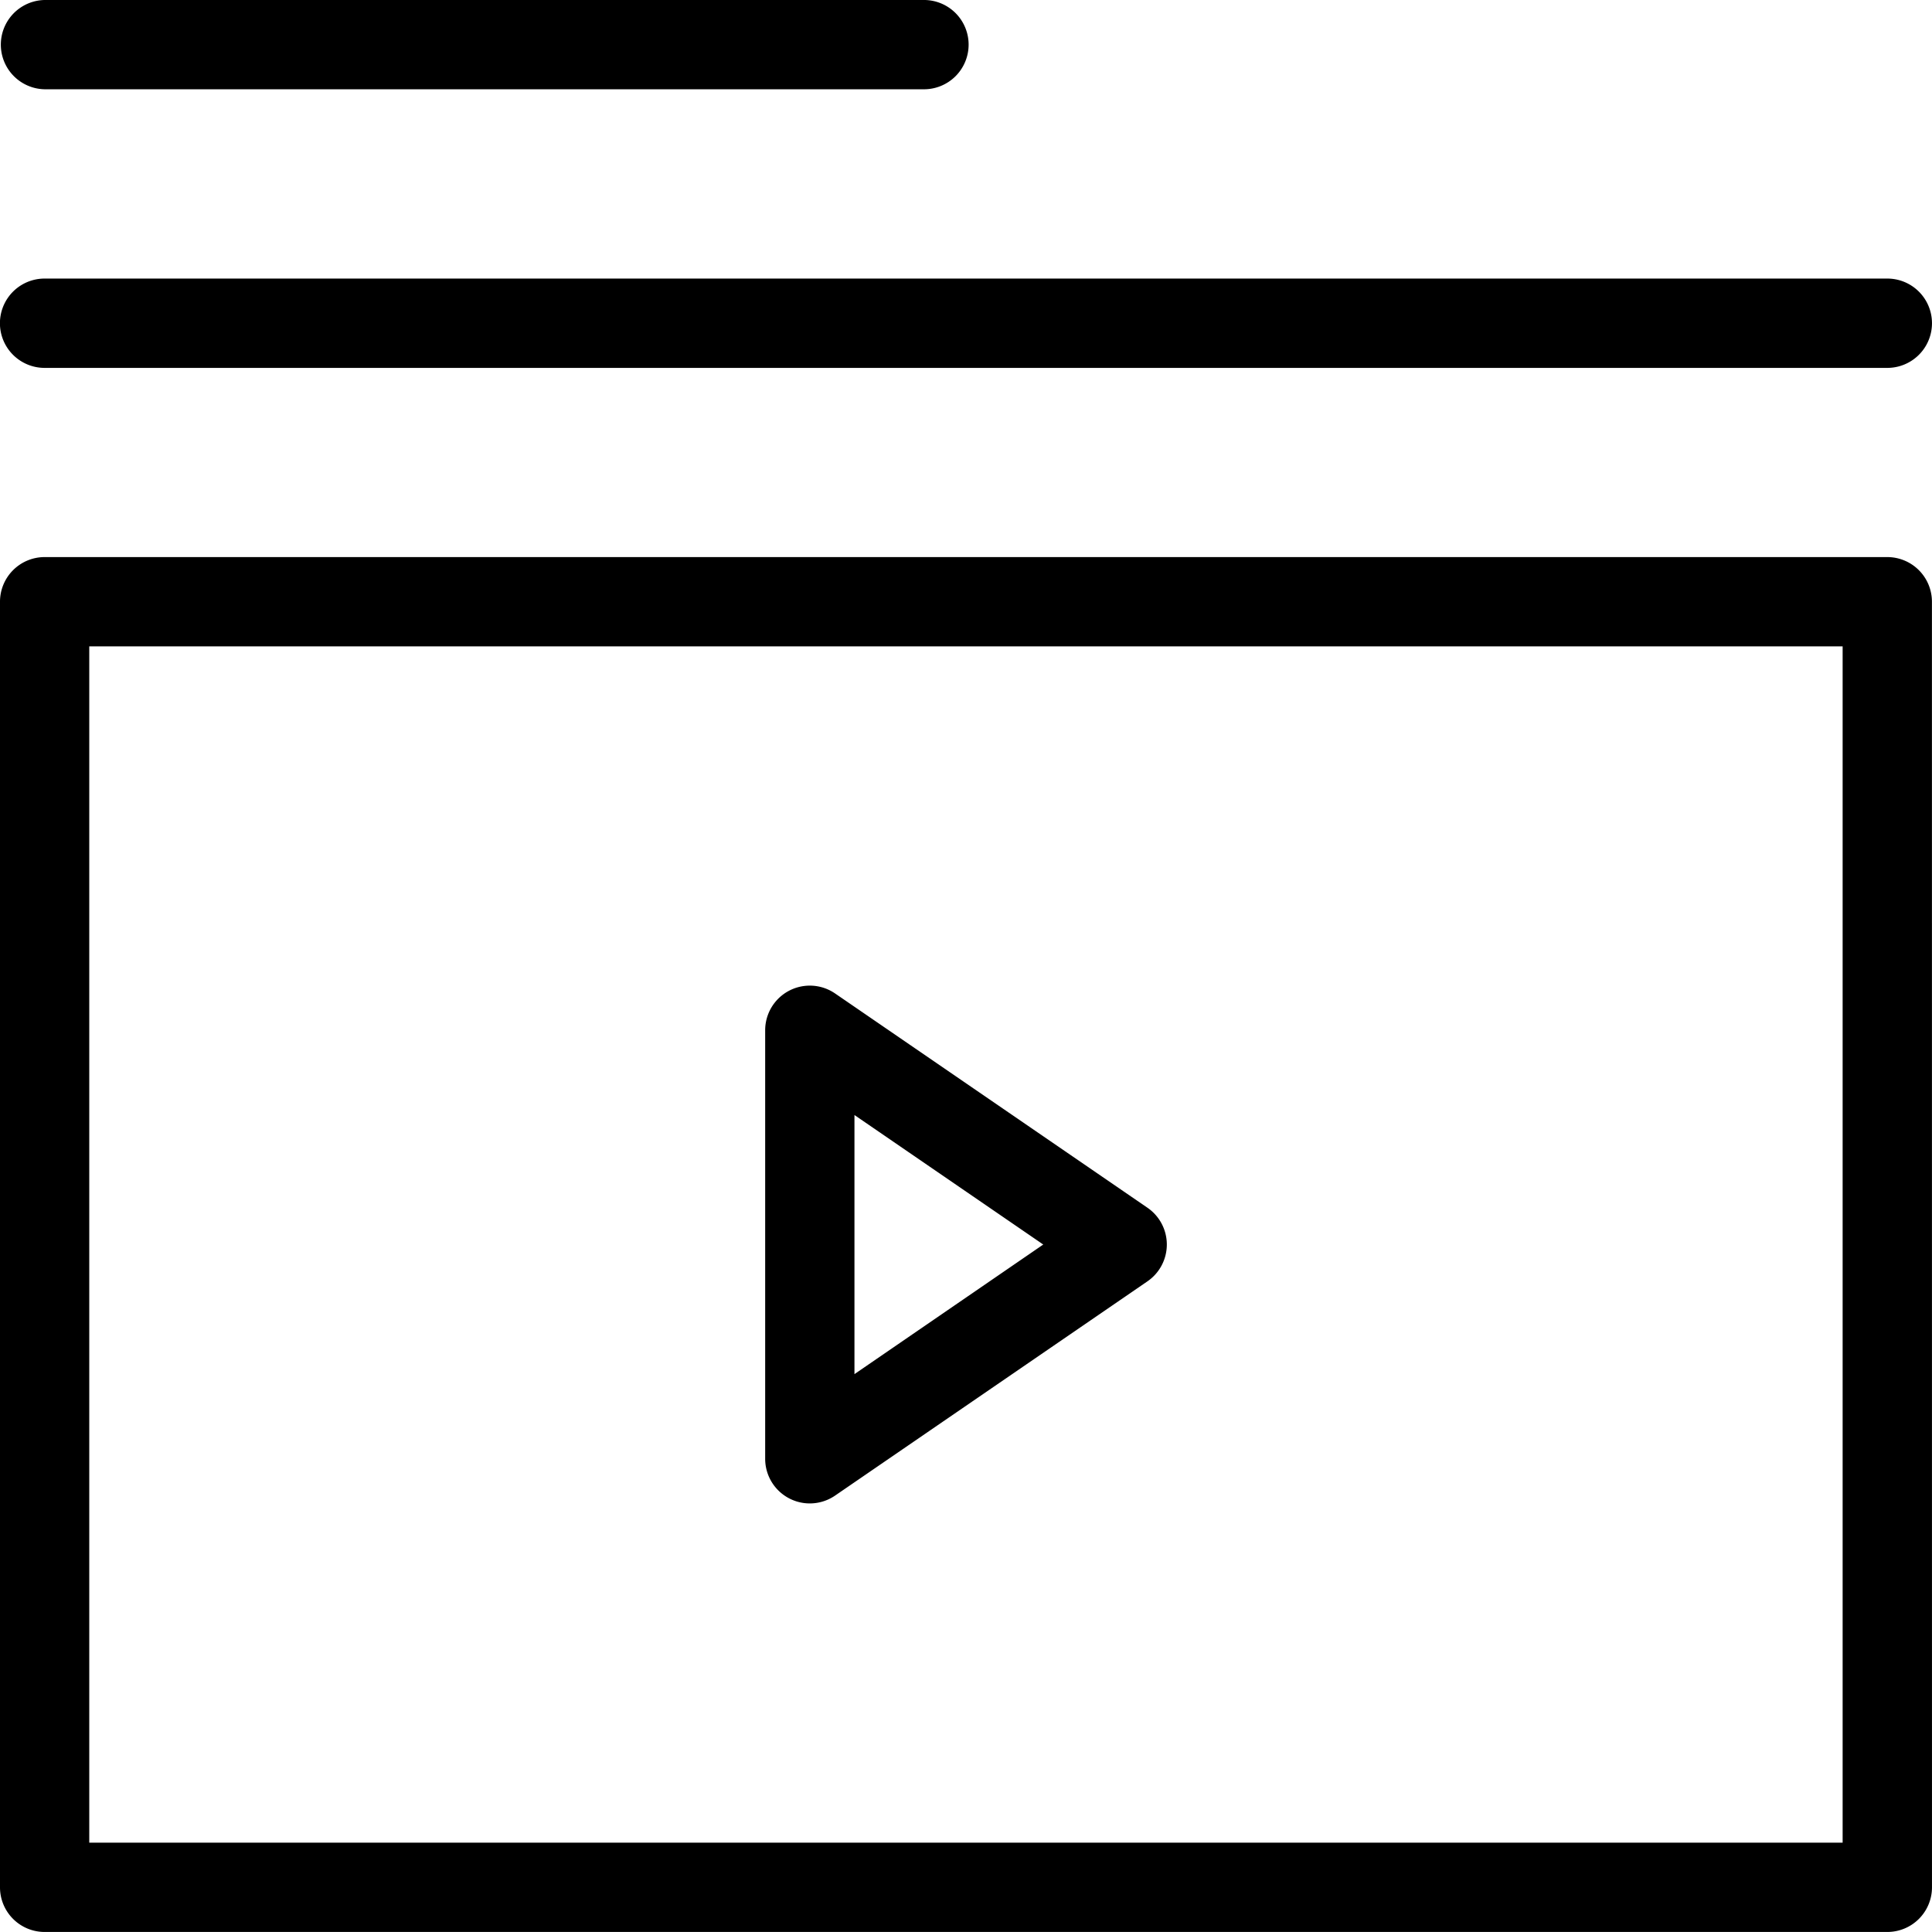
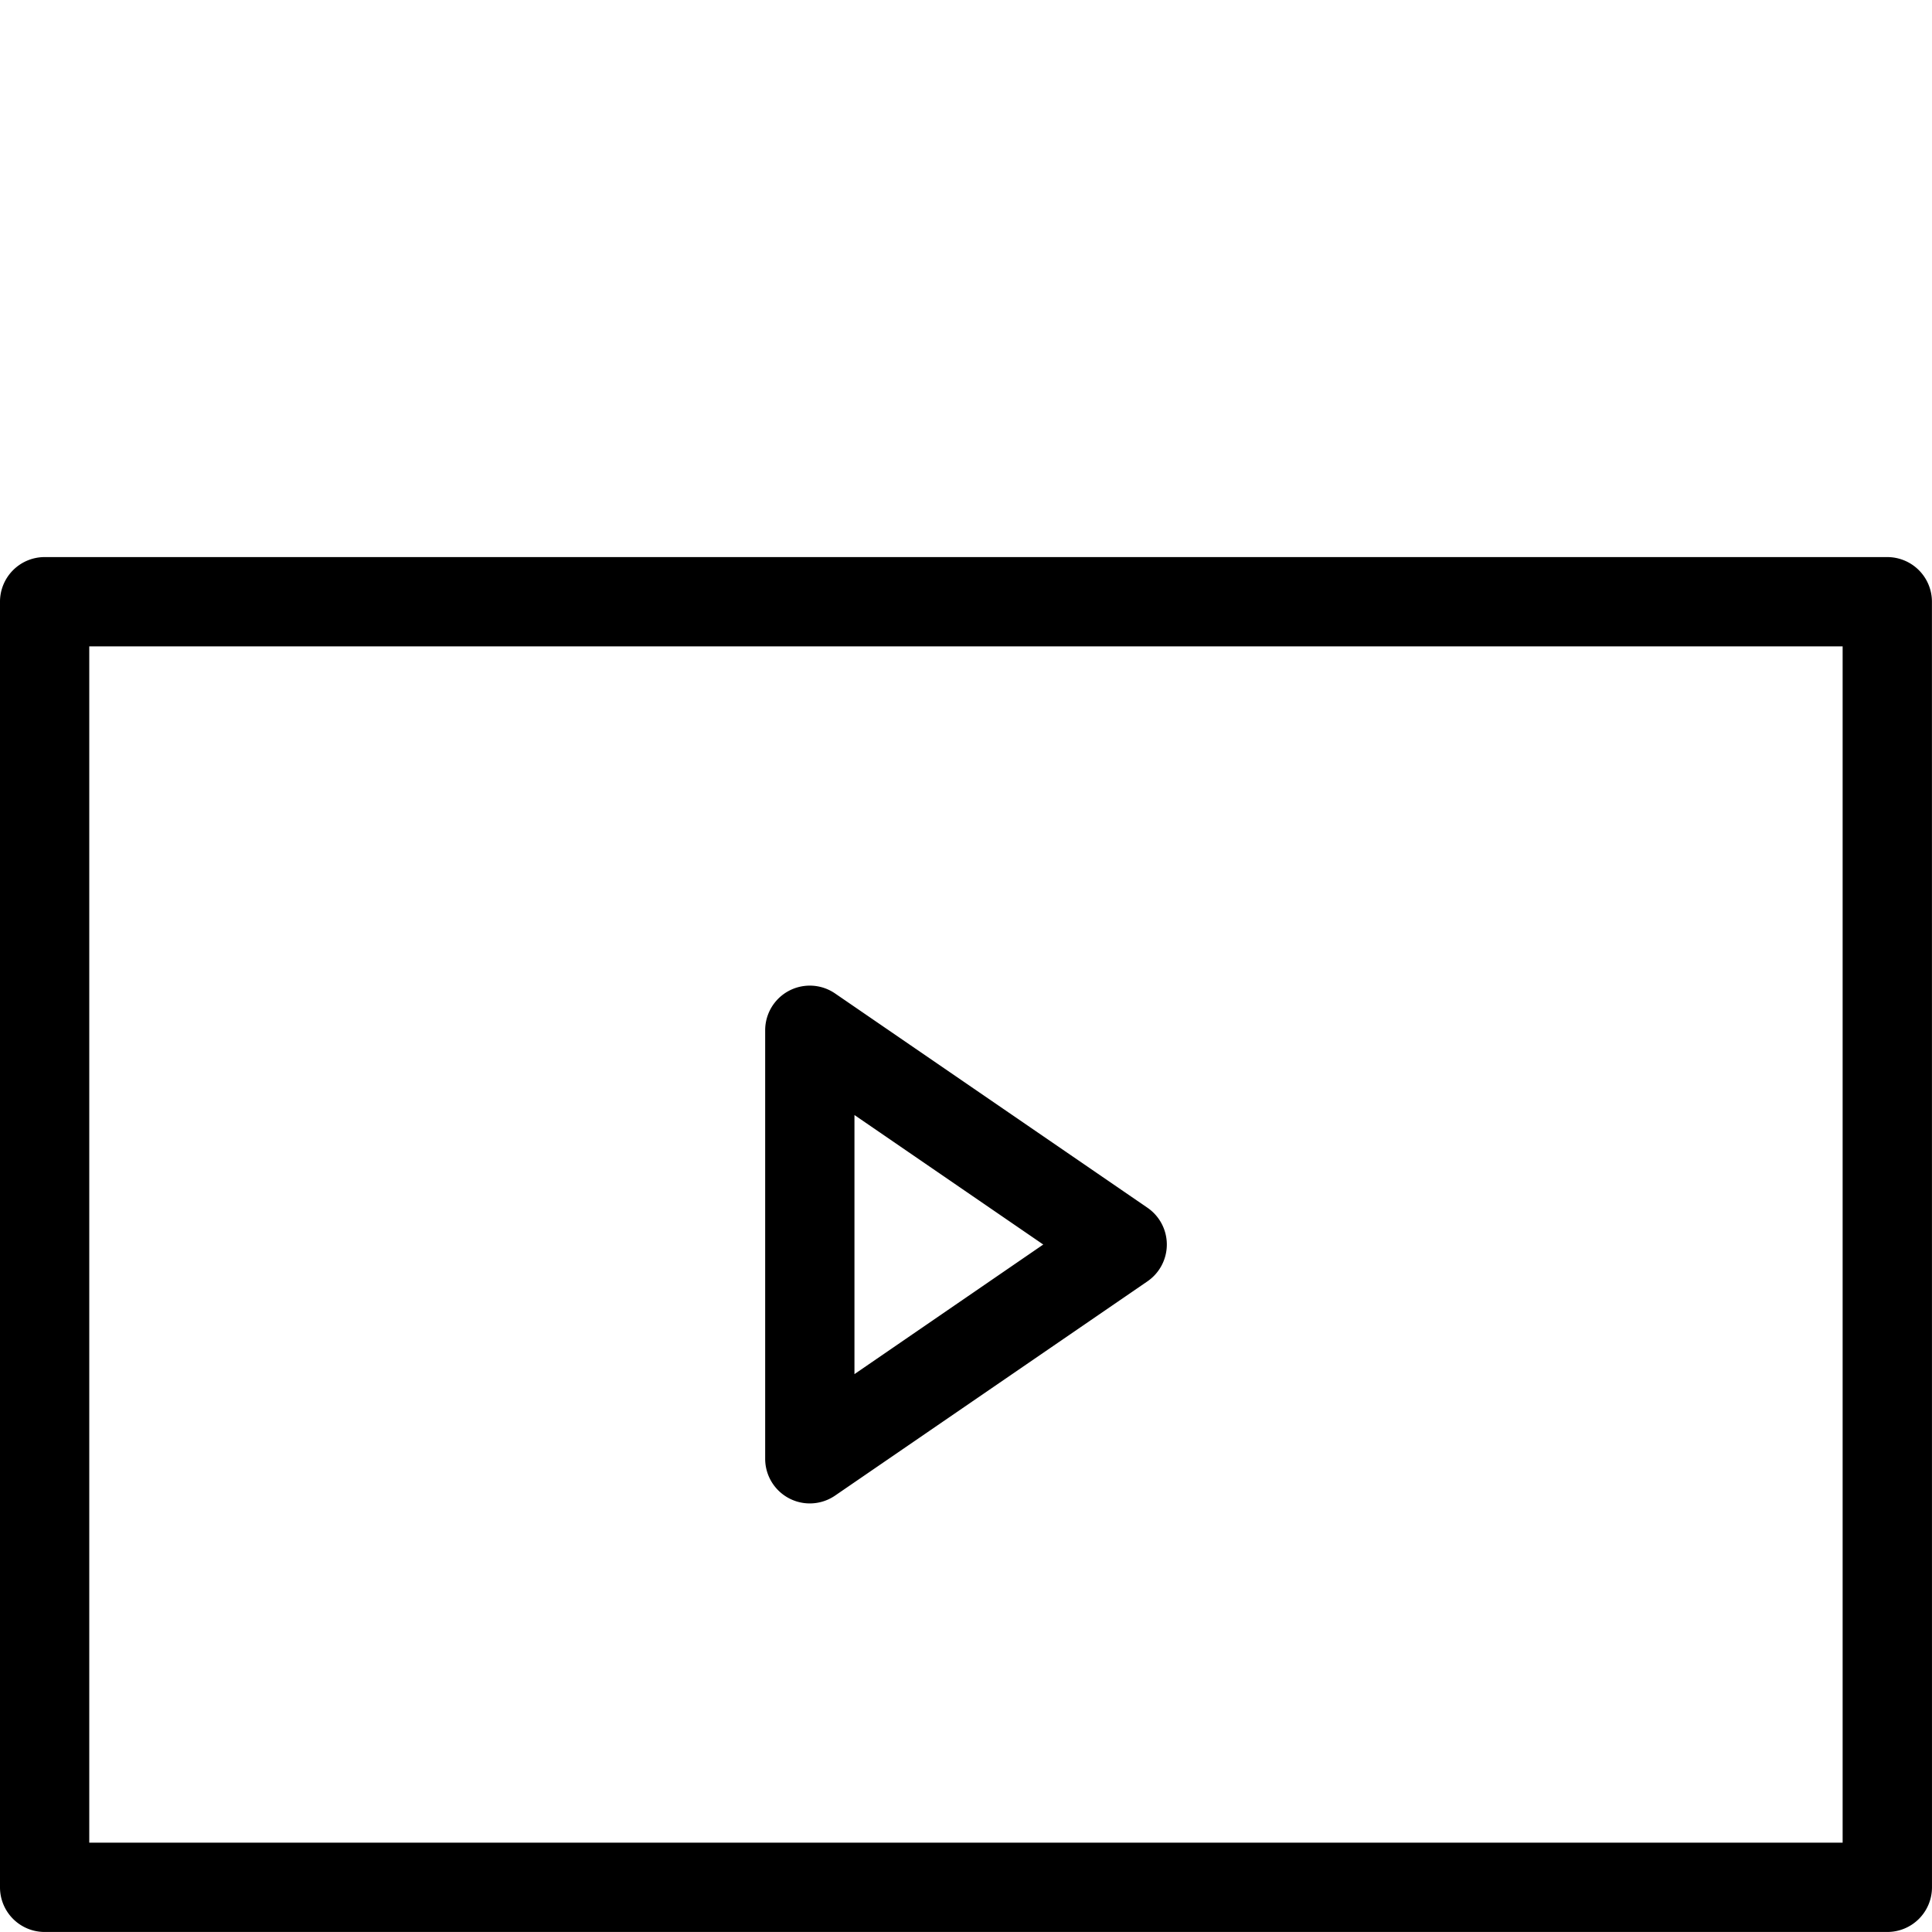
<svg xmlns="http://www.w3.org/2000/svg" id="noun-series-4712610" width="119.27" height="119.27" viewBox="0 0 119.27 119.27">
-   <path id="Path_1253" data-name="Path 1253" d="M100.294,33.042h54.233a2.756,2.756,0,1,0,0-5.511H100.294a2.756,2.756,0,0,0,0,5.511Z" transform="translate(-97.539 -27.531)" fill-rule="evenodd" />
-   <path id="Path_1254" data-name="Path 1254" d="M100.293,105.85H214.052a2.757,2.757,0,0,0,0-5.514H100.293a2.757,2.757,0,0,0,0,5.514Z" transform="translate(-97.54 -83.139)" fill-rule="evenodd" />
  <path id="Path_1255" data-name="Path 1255" d="M216.8,175.885a2.757,2.757,0,0,0-2.756-2.757H100.29a2.756,2.756,0,0,0-2.756,2.757V255.25a2.755,2.755,0,0,0,2.756,2.755H214.047a2.757,2.757,0,0,0,2.756-2.755Zm-5.513,2.755v73.852H103.044V178.64Z" transform="translate(-97.534 -138.737)" fill-rule="evenodd" />
  <path id="Path_1256" data-name="Path 1256" d="M321.112,303.388a2.756,2.756,0,0,0,0-4.546l-19.283-13.227a2.756,2.756,0,0,0-4.315,2.272v26.455a2.756,2.756,0,0,0,4.315,2.272Zm-6.431-2.273-11.655,8V293.12Z" transform="translate(-250.277 -224.285)" fill-rule="evenodd" />
</svg>